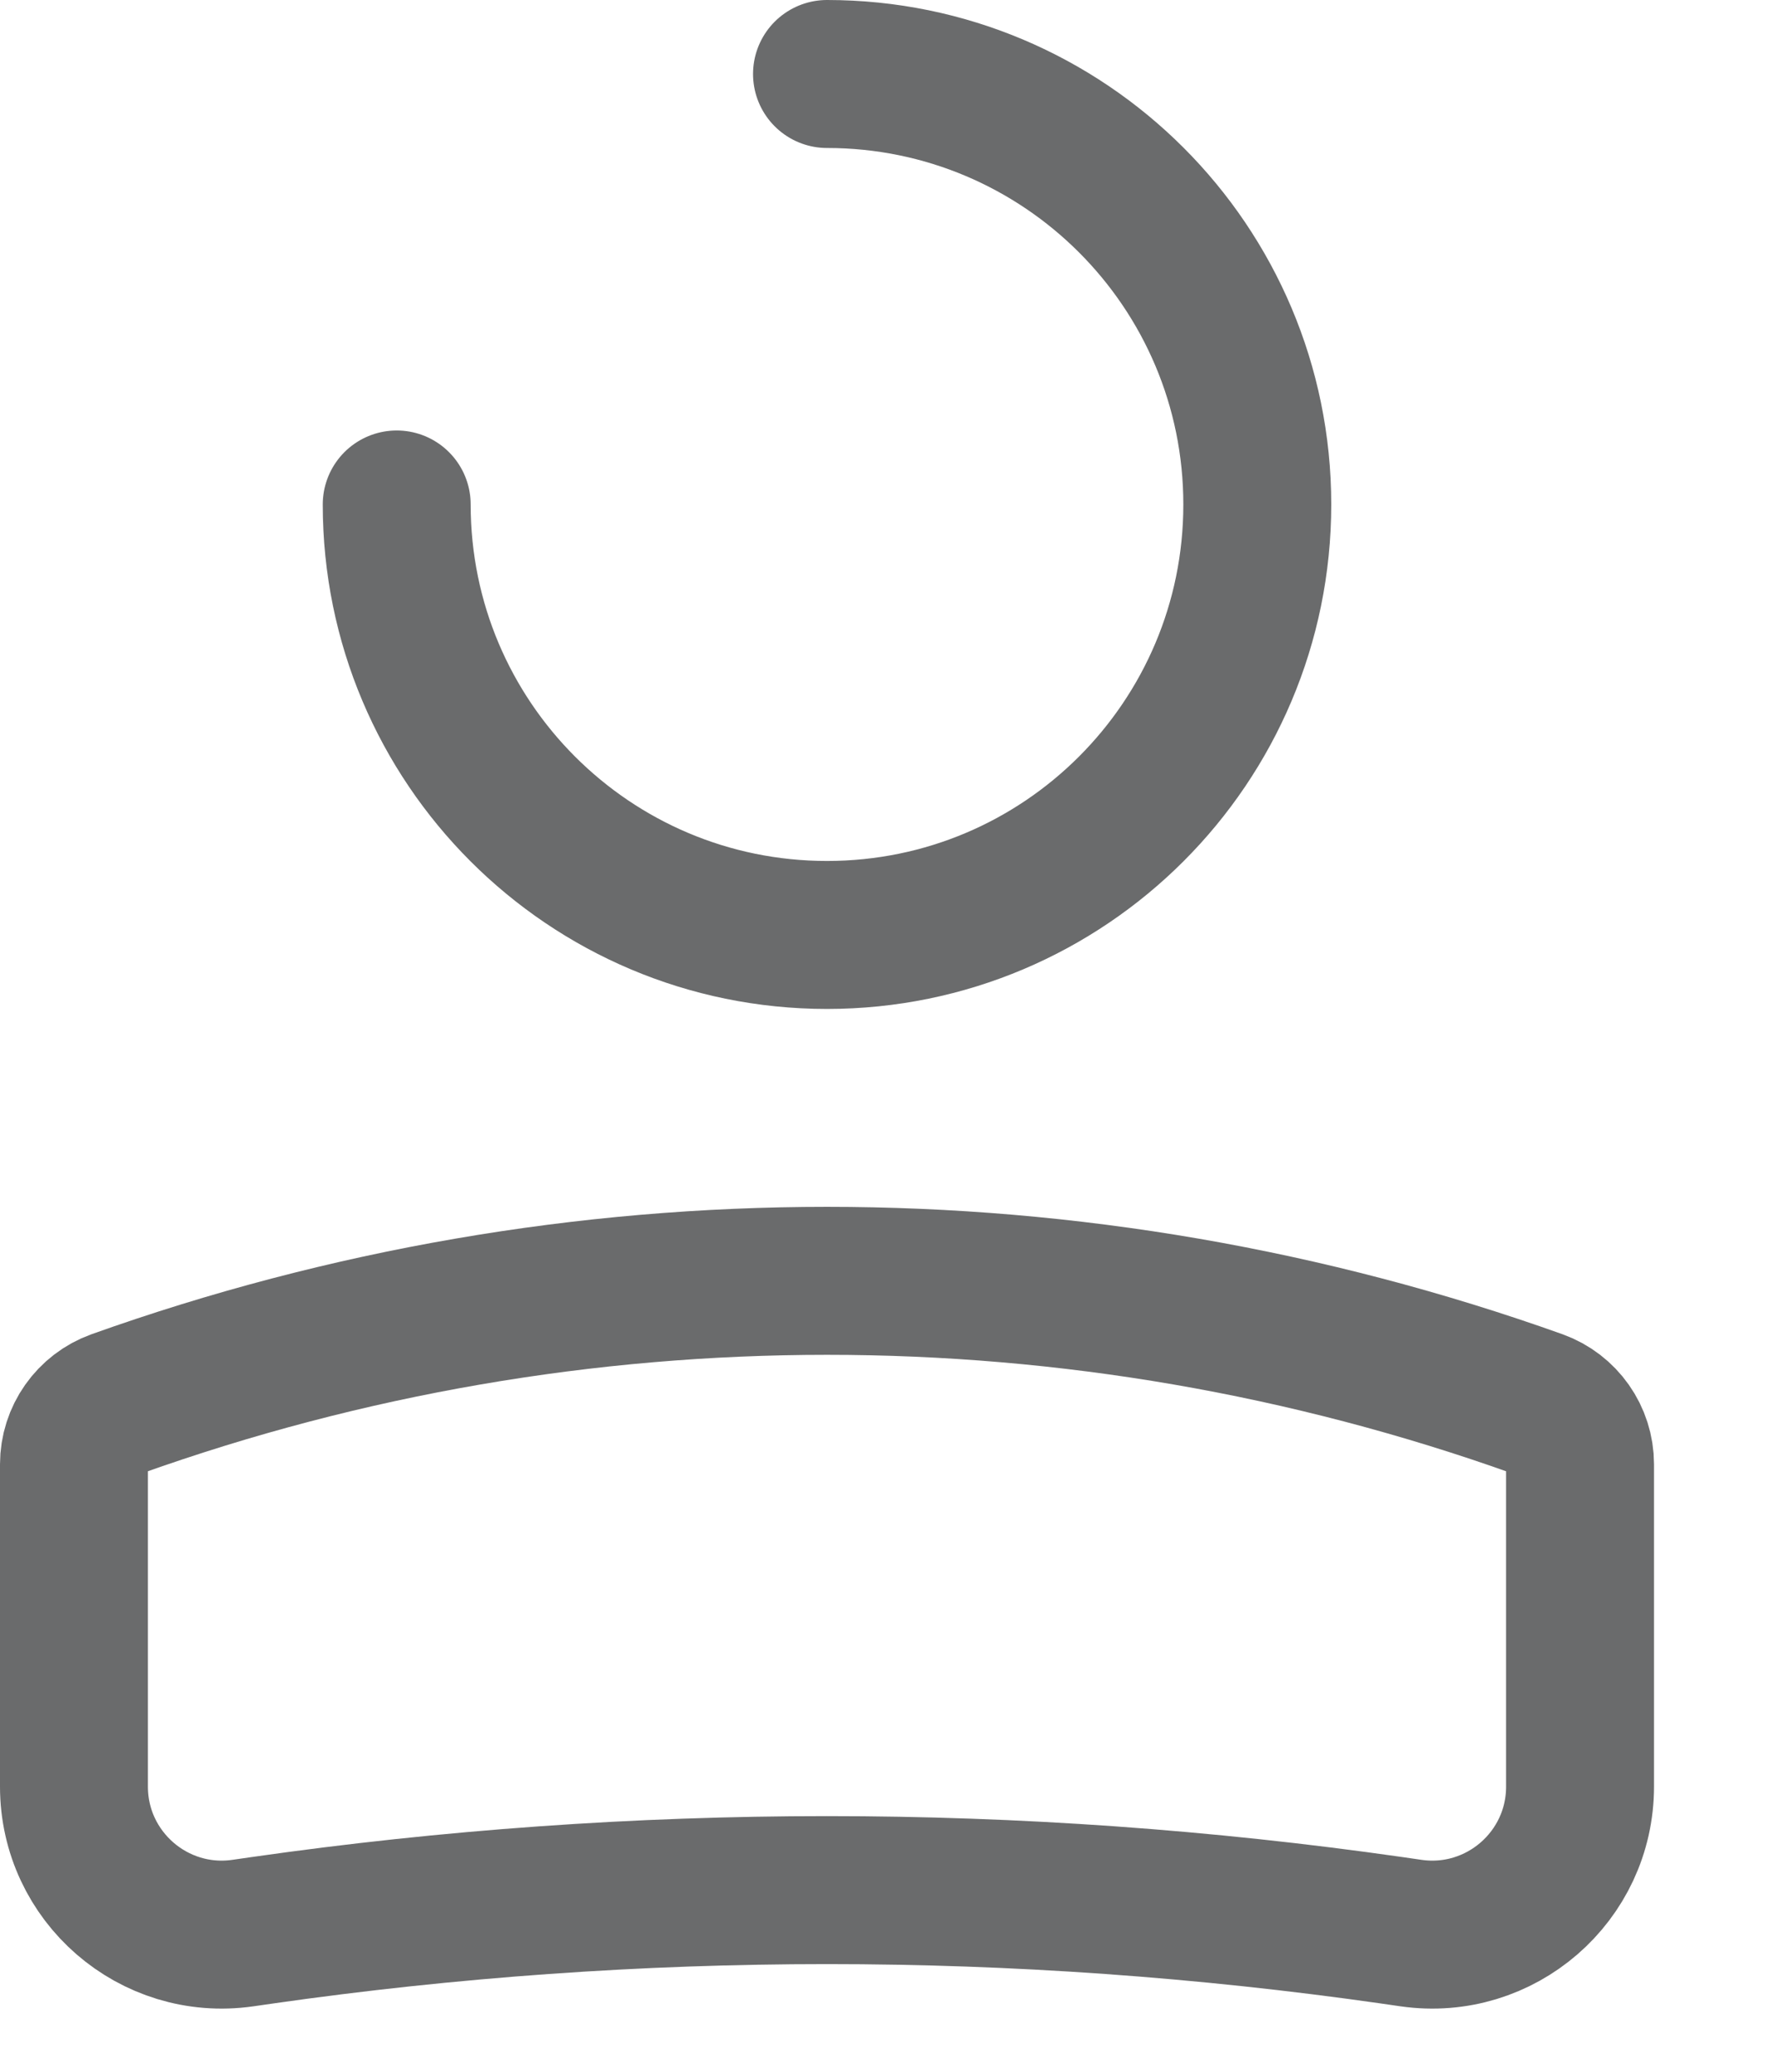
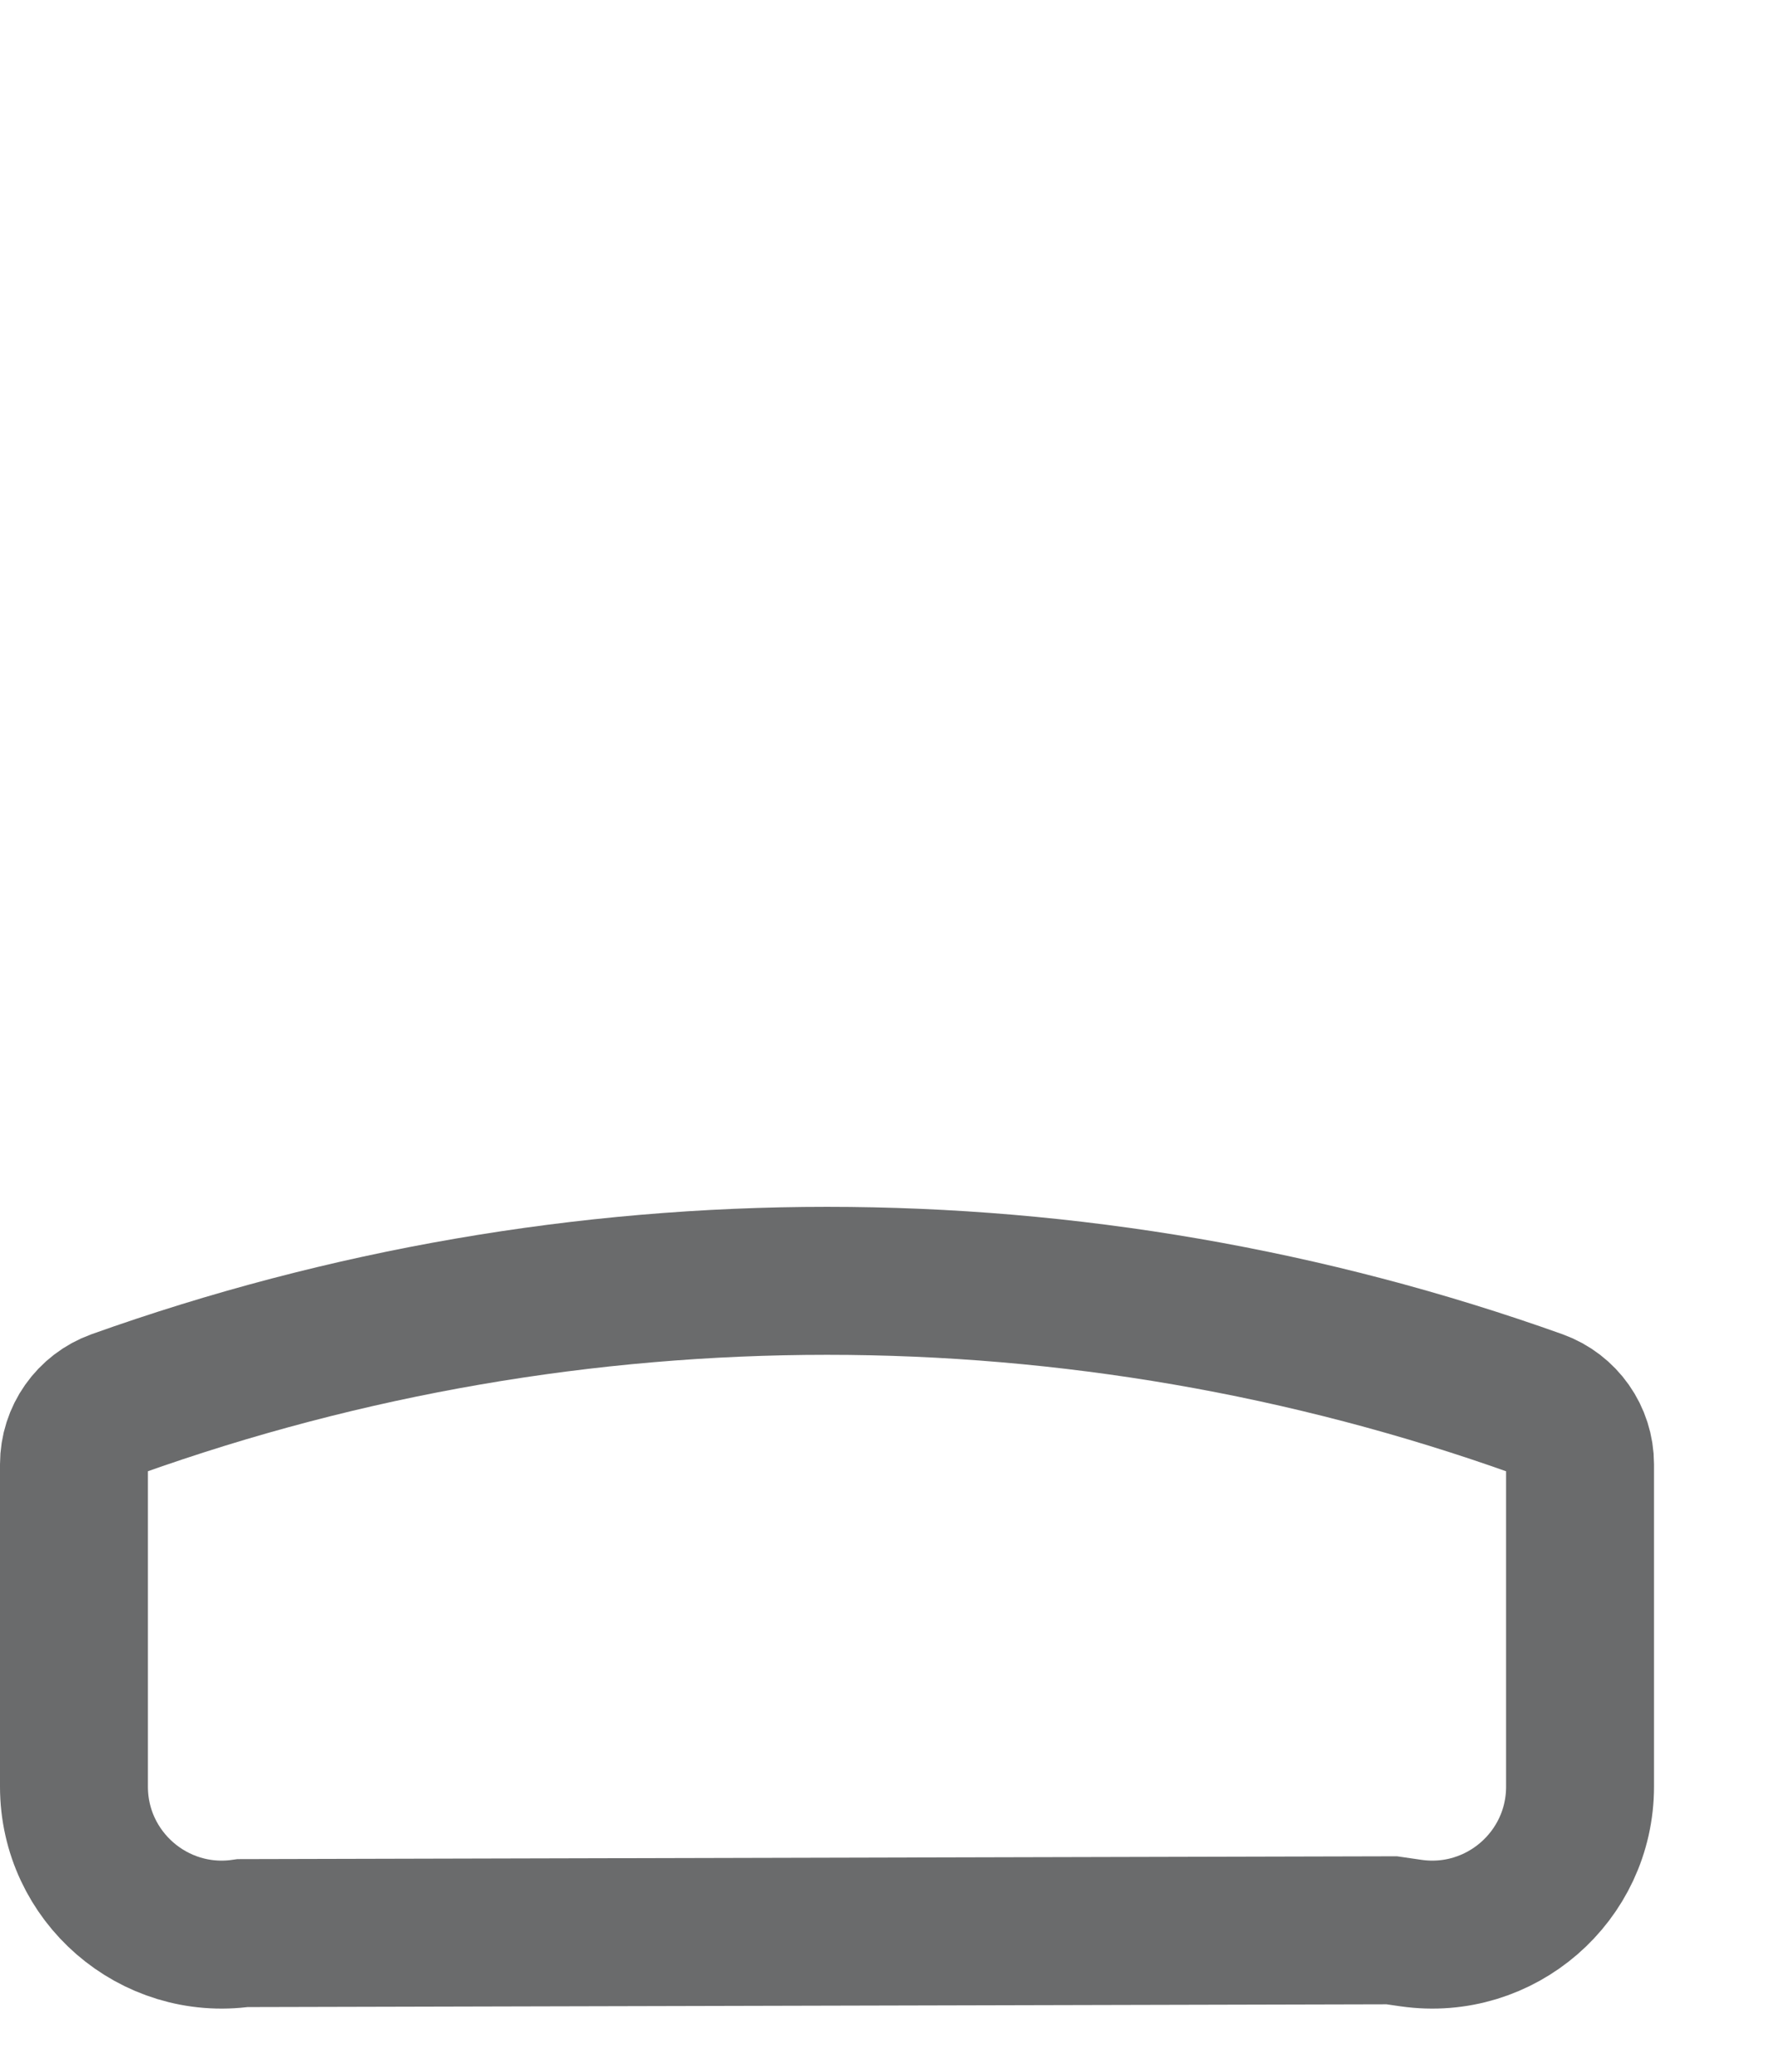
<svg xmlns="http://www.w3.org/2000/svg" width="12" height="14" viewBox="0 0 12 14" fill="none">
-   <path d="M2.682 3.409C2.682 5.016 3.984 6.318 5.591 6.318C7.198 6.318 8.5 5.016 8.5 3.409C8.5 1.802 7.198 0.5 5.591 0.5" stroke="#6A6B6C" stroke-linecap="round" />
-   <path d="M0.5 9.895C0.5 9.712 0.615 9.549 0.787 9.487C3.894 8.378 7.288 8.378 10.395 9.487C10.567 9.549 10.682 9.712 10.682 9.895V12.073C10.682 12.682 10.143 13.149 9.54 13.063L9.409 13.044C6.877 12.682 4.305 12.682 1.773 13.044L1.641 13.063C1.039 13.149 0.5 12.682 0.5 12.073V9.895Z" stroke="#6A6B6C" />
+   <path d="M0.5 9.895C0.5 9.712 0.615 9.549 0.787 9.487C3.894 8.378 7.288 8.378 10.395 9.487C10.567 9.549 10.682 9.712 10.682 9.895V12.073C10.682 12.682 10.143 13.149 9.54 13.063L9.409 13.044L1.641 13.063C1.039 13.149 0.5 12.682 0.5 12.073V9.895Z" stroke="#6A6B6C" />
</svg>